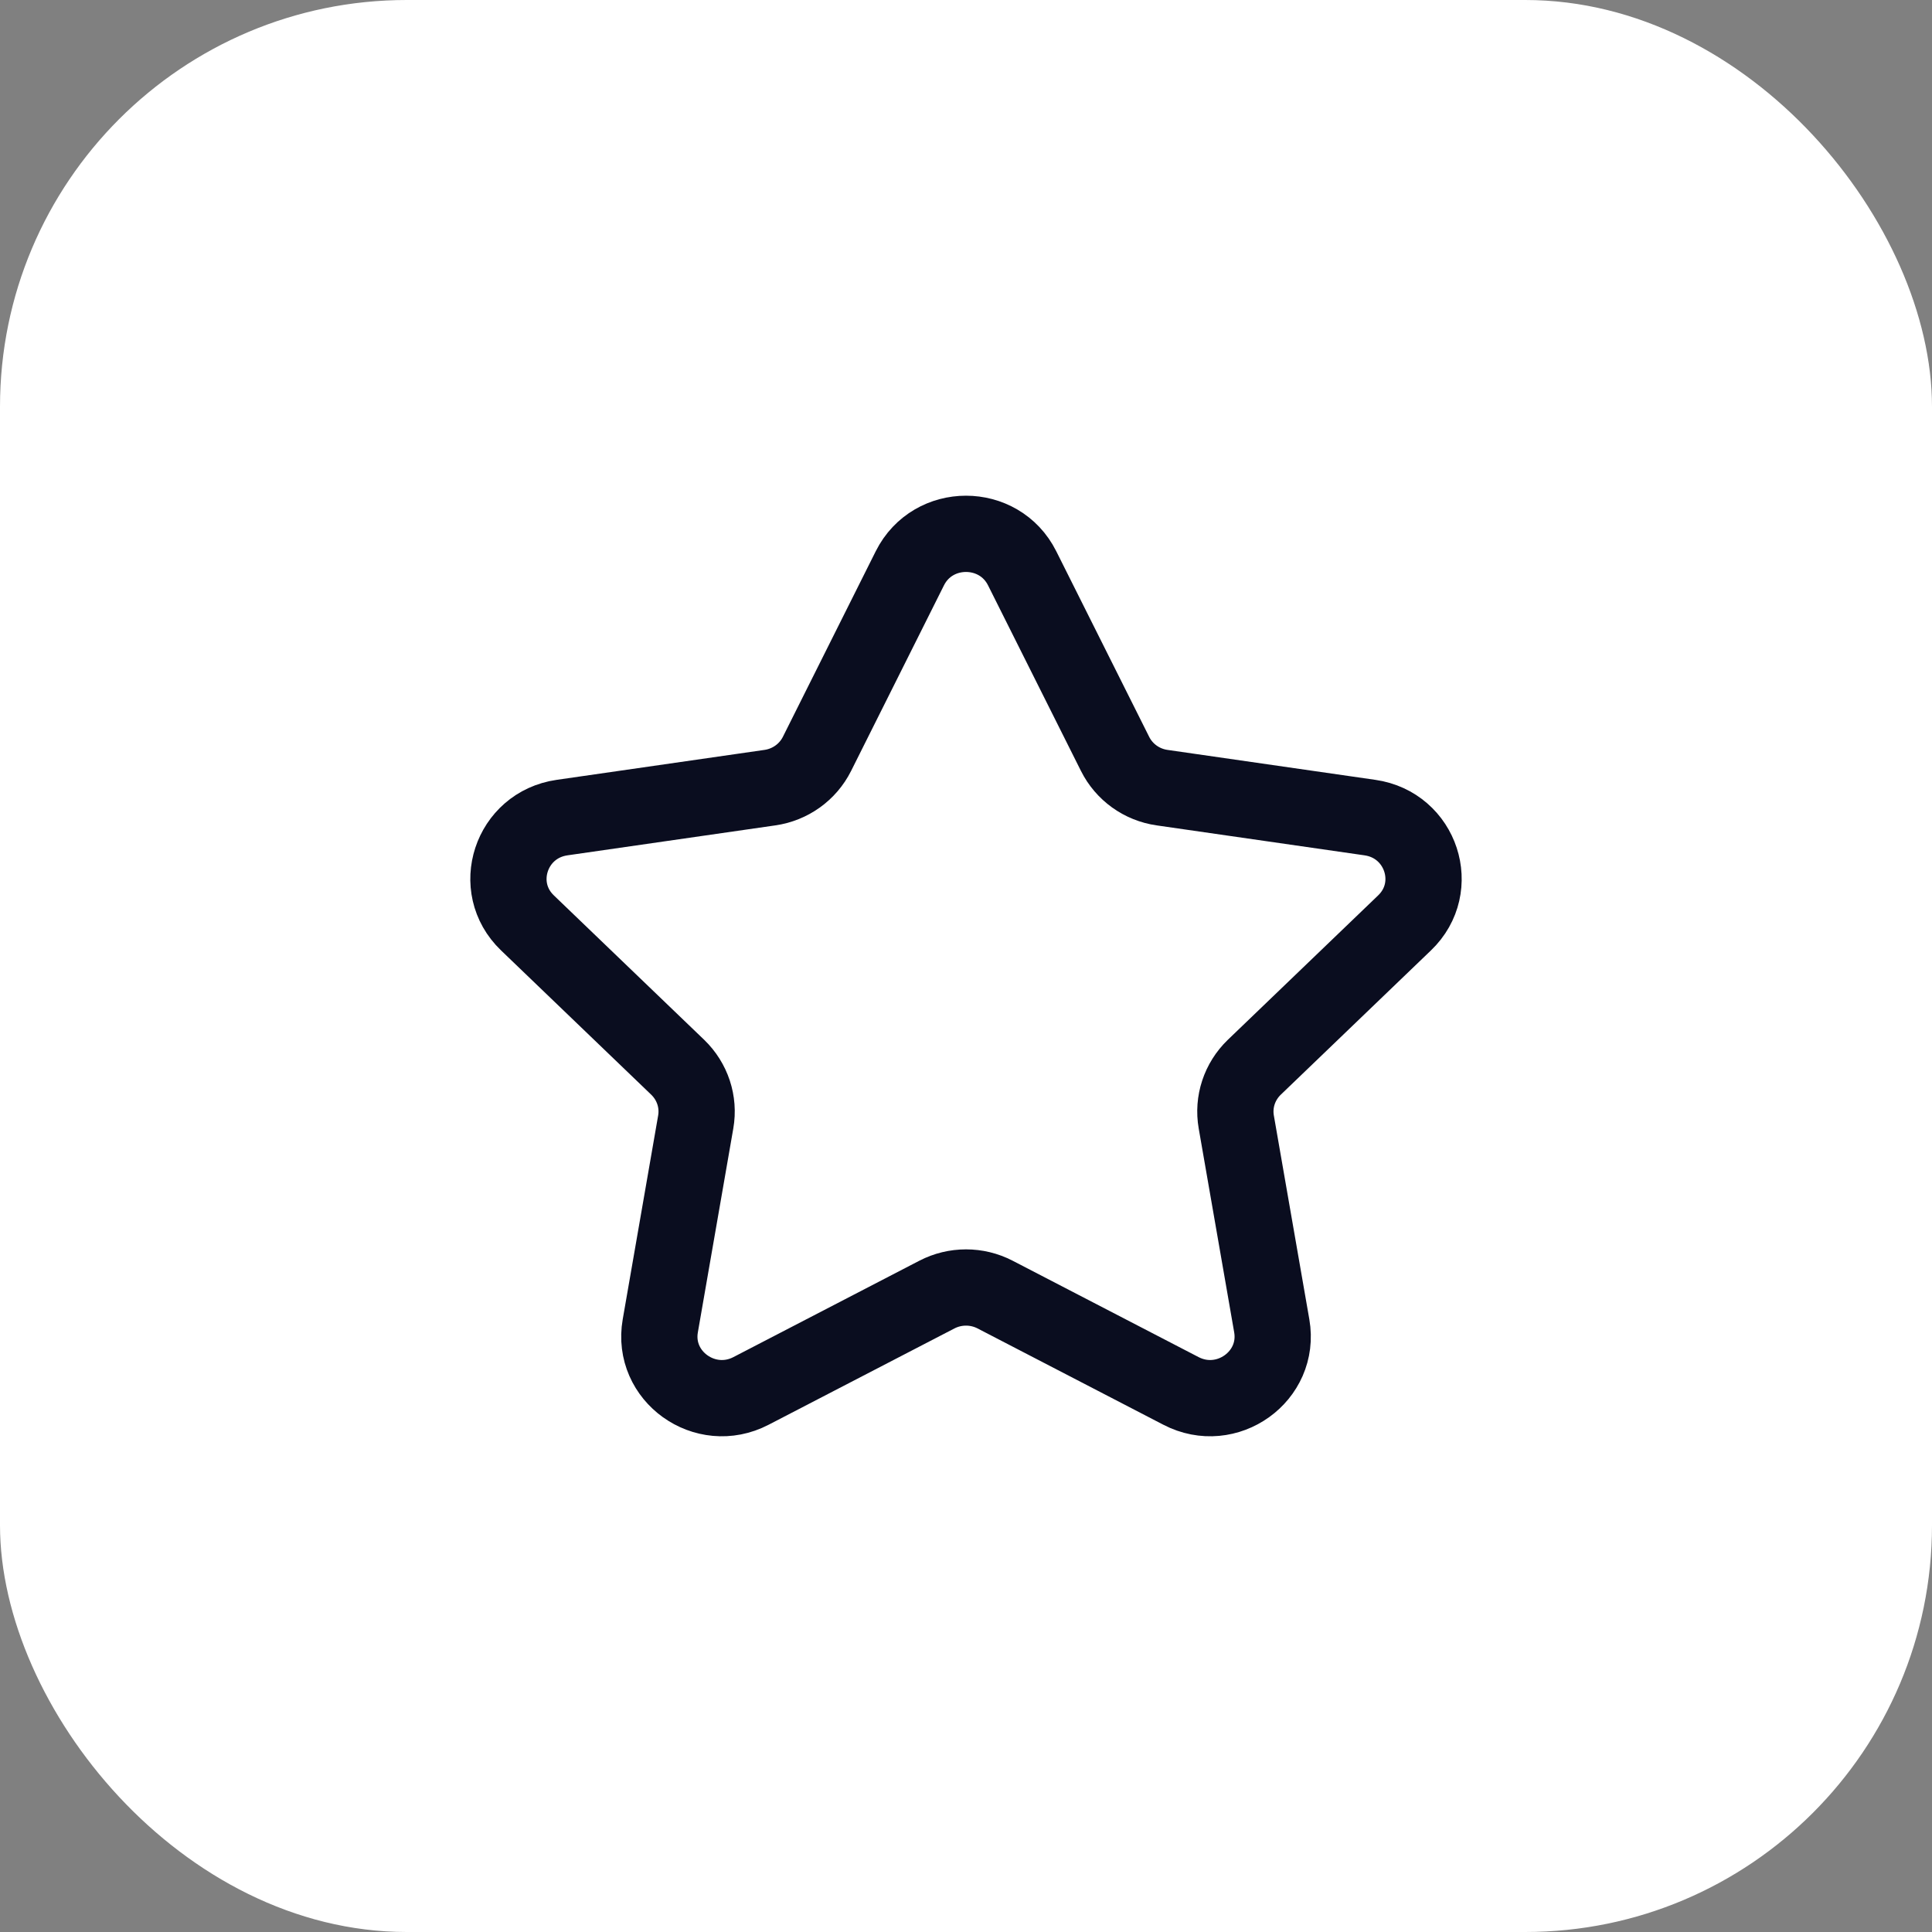
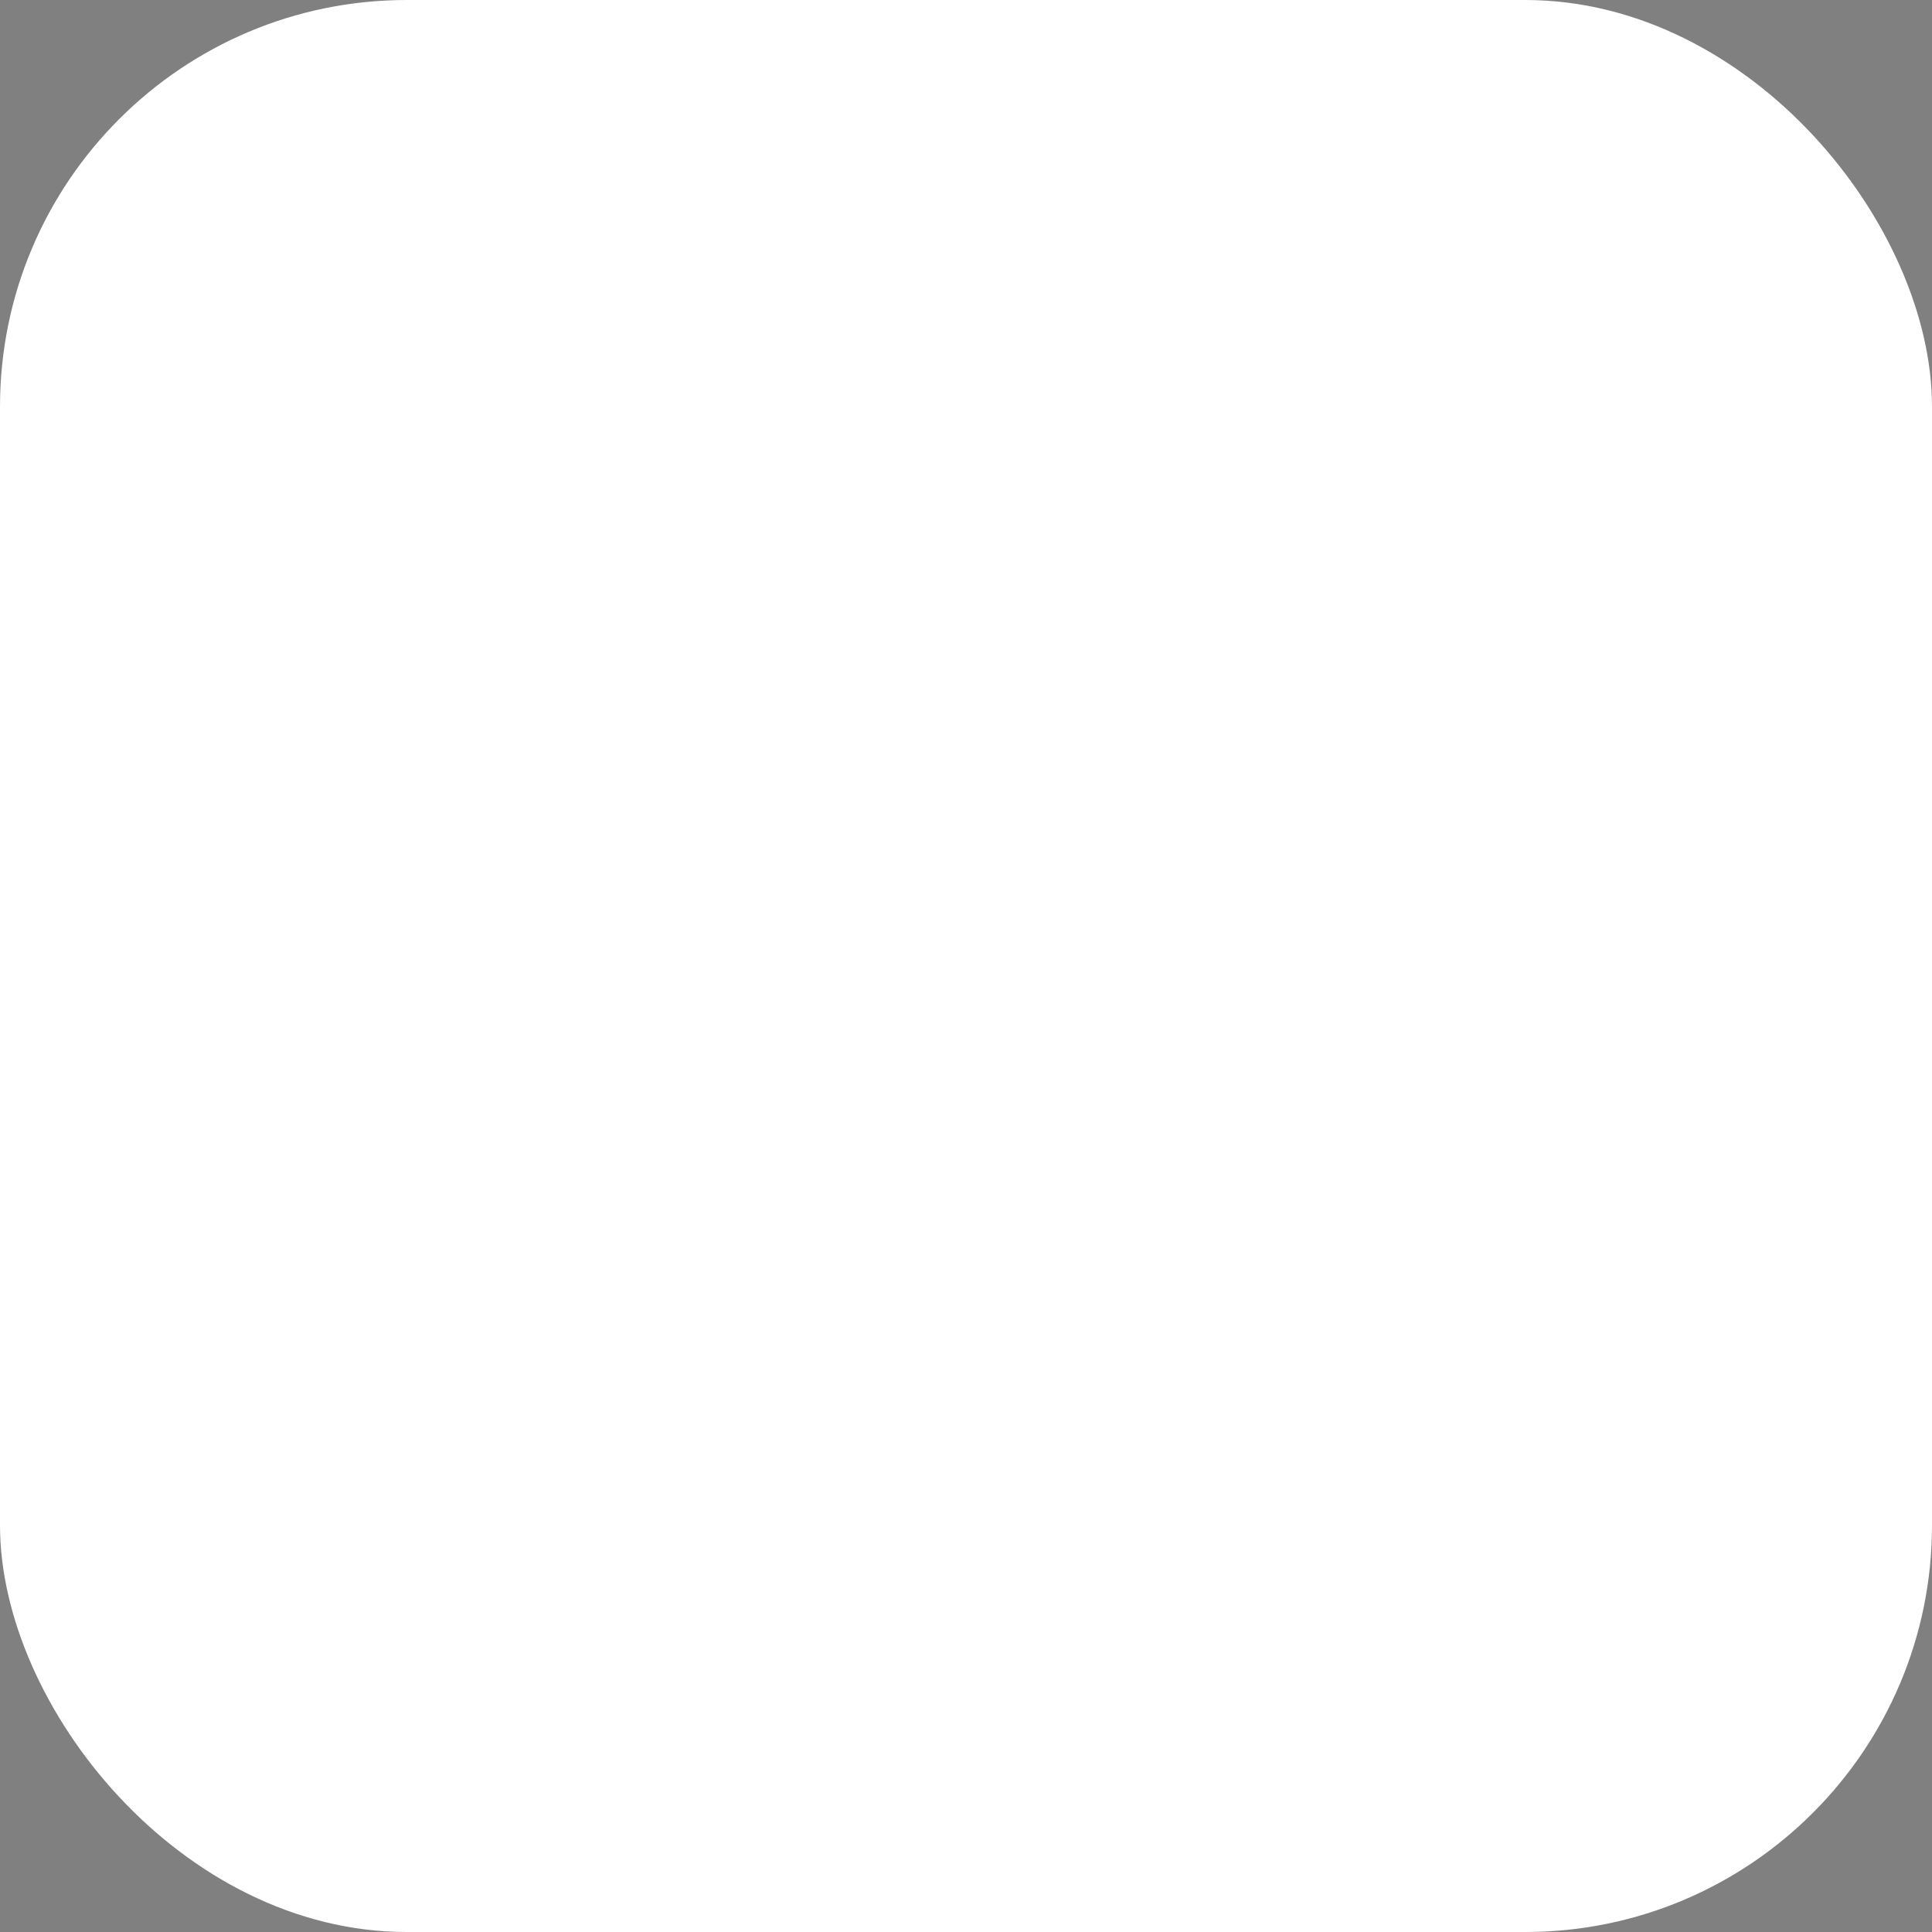
<svg xmlns="http://www.w3.org/2000/svg" width="38" height="38" viewBox="0 0 38 38" fill="none">
  <rect x="0" y="0" width="38" height="38" fill="#808080" stroke="none" />
  <rect width="38" height="38" rx="8" fill="white" />
-   <path fill-rule="evenodd" clip-rule="evenodd" d="M20.104 11.177L21.932 14.828C22.111 15.186 22.456 15.435 22.857 15.492L26.945 16.081C27.955 16.226 28.357 17.451 27.626 18.152L24.67 20.992C24.38 21.272 24.247 21.673 24.316 22.068L25.014 26.078C25.186 27.07 24.13 27.827 23.227 27.357L19.573 25.463C19.215 25.277 18.786 25.277 18.427 25.463L14.773 27.357C13.87 27.827 12.814 27.07 12.987 26.078L13.684 22.068C13.753 21.673 13.62 21.272 13.33 20.992L10.374 18.152C9.643 17.451 10.045 16.226 11.055 16.081L15.143 15.492C15.543 15.435 15.89 15.186 16.069 14.828L17.896 11.177C18.348 10.274 19.652 10.274 20.104 11.177Z" stroke="#0A0D1F" stroke-width="1.5" stroke-linecap="round" stroke-linejoin="round" />
</svg>